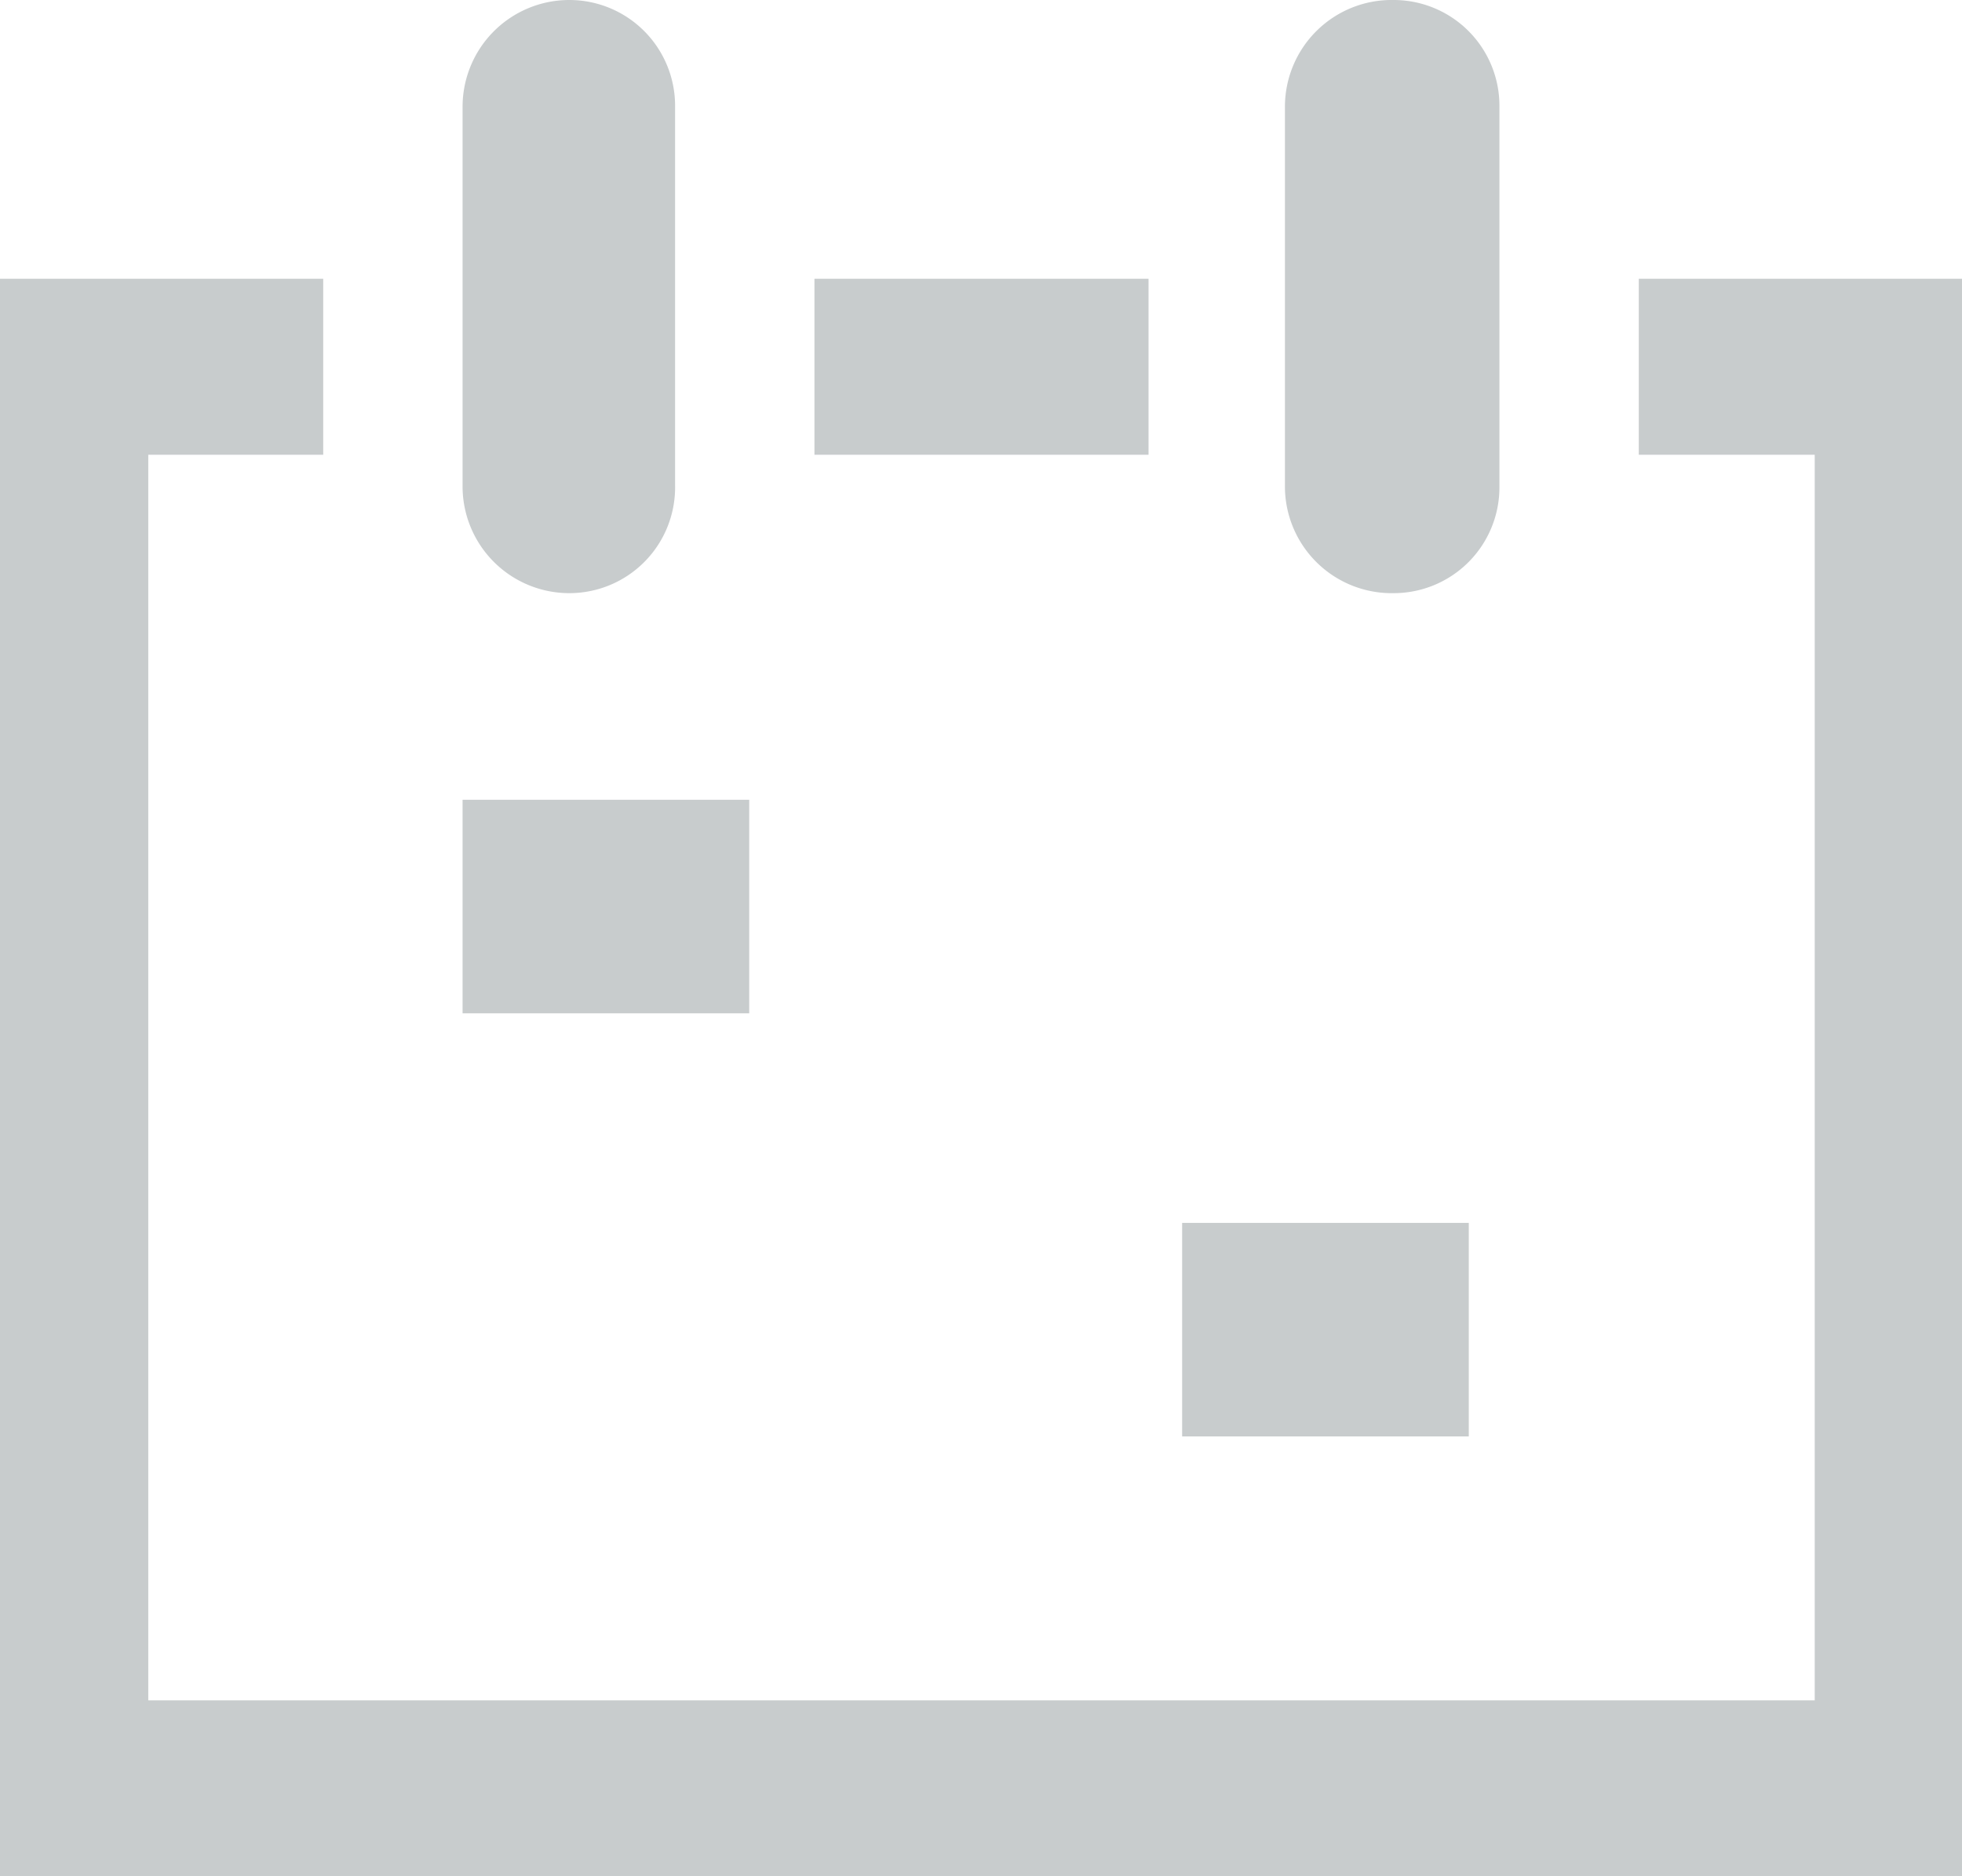
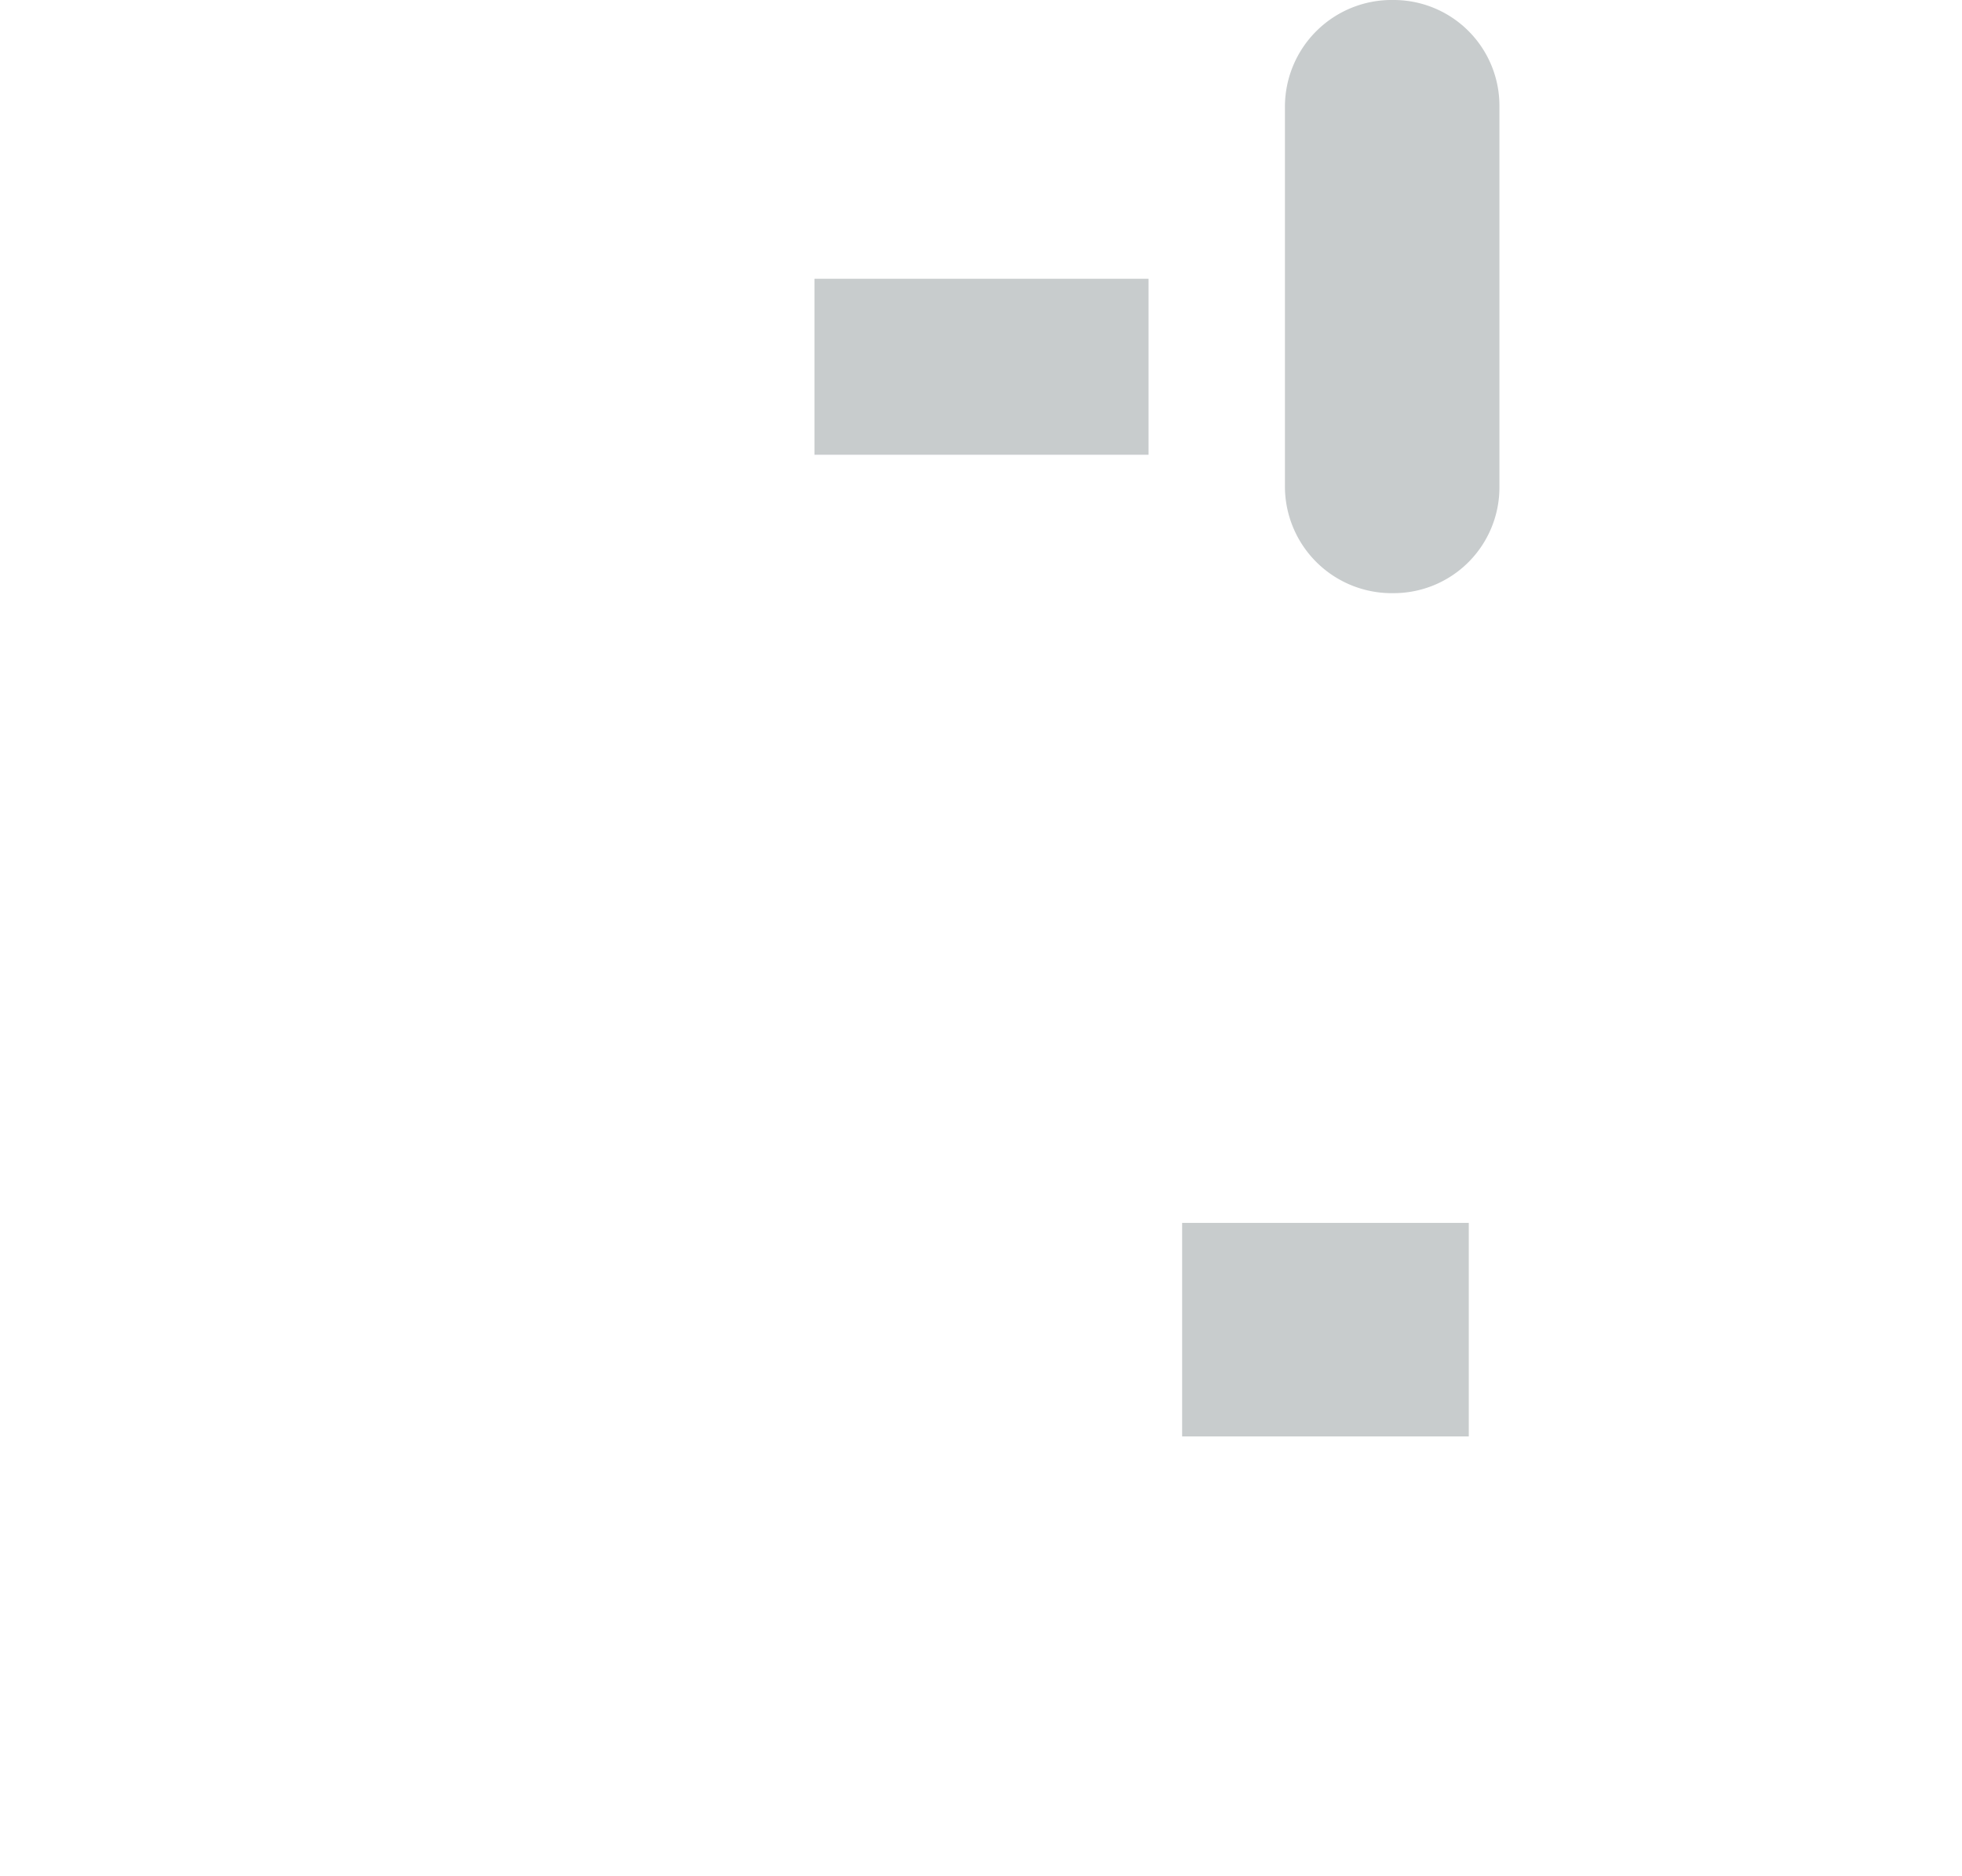
<svg xmlns="http://www.w3.org/2000/svg" viewBox="0 0 19.85 18.98">
  <defs>
    <style>
      .a {
        fill: #c8cccd;
      }
    </style>
  </defs>
  <title>iconCalendarGrey</title>
  <g>
    <rect class="a" x="8.24" y="2.82" width="3.38" height="1.78" />
-     <polygon class="a" points="19.85 2.82 19.85 18.98 0 18.98 0 2.82 3.27 2.82 3.27 4.6 1.5 4.6 1.5 17.2 18.36 17.2 18.36 4.6 16.58 4.6 16.58 2.82 19.85 2.82" />
-     <rect class="a" x="4.68" y="8.09" width="2.9" height="2.16" />
    <rect class="a" x="11.96" y="12.37" width="2.9" height="2.16" />
-     <path class="a" d="M5.76,6h0A1.08,1.08,0,0,1,4.68,4.91V1.08A1.08,1.08,0,0,1,5.76,0h0A1.07,1.07,0,0,1,6.83,1.08V4.91A1.07,1.07,0,0,1,5.76,6Z" />
    <path class="a" d="M14.1,6h0a1.07,1.07,0,0,0,1.07-1.08V1.08A1.07,1.07,0,0,0,14.1,0h0A1.08,1.08,0,0,0,13,1.08V4.91A1.08,1.08,0,0,0,14.1,6Z" />
  </g>
</svg>